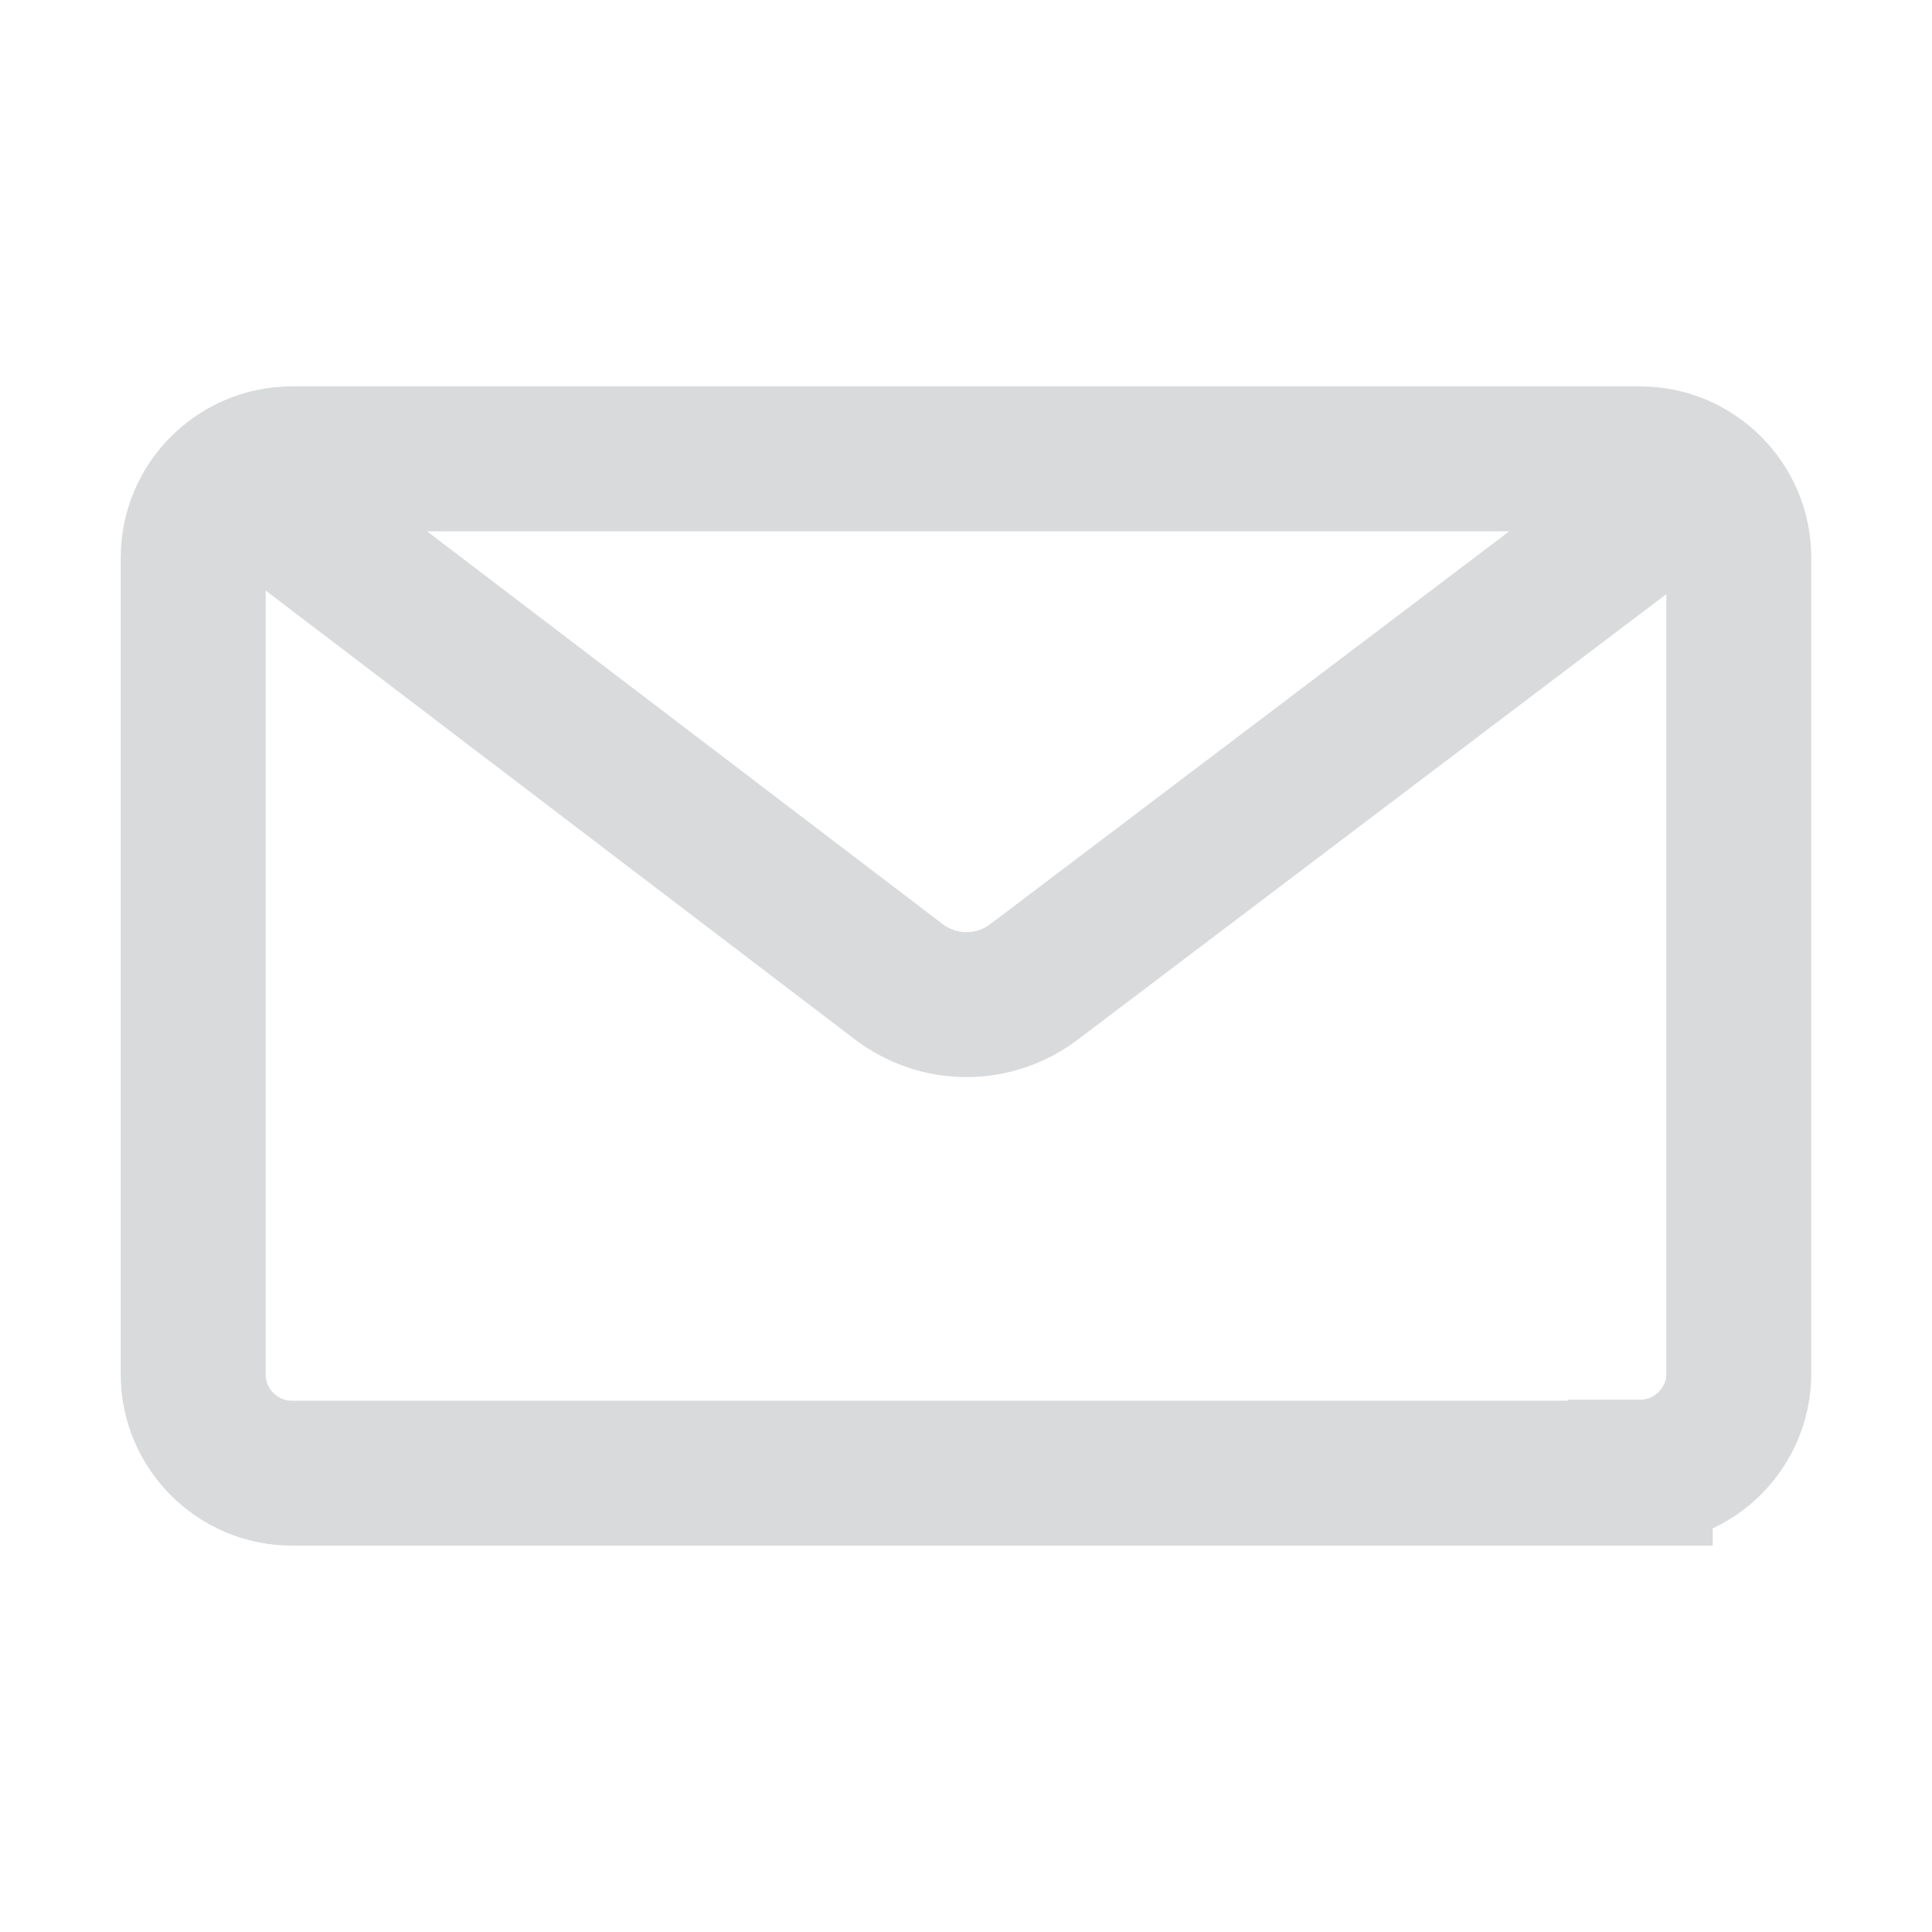
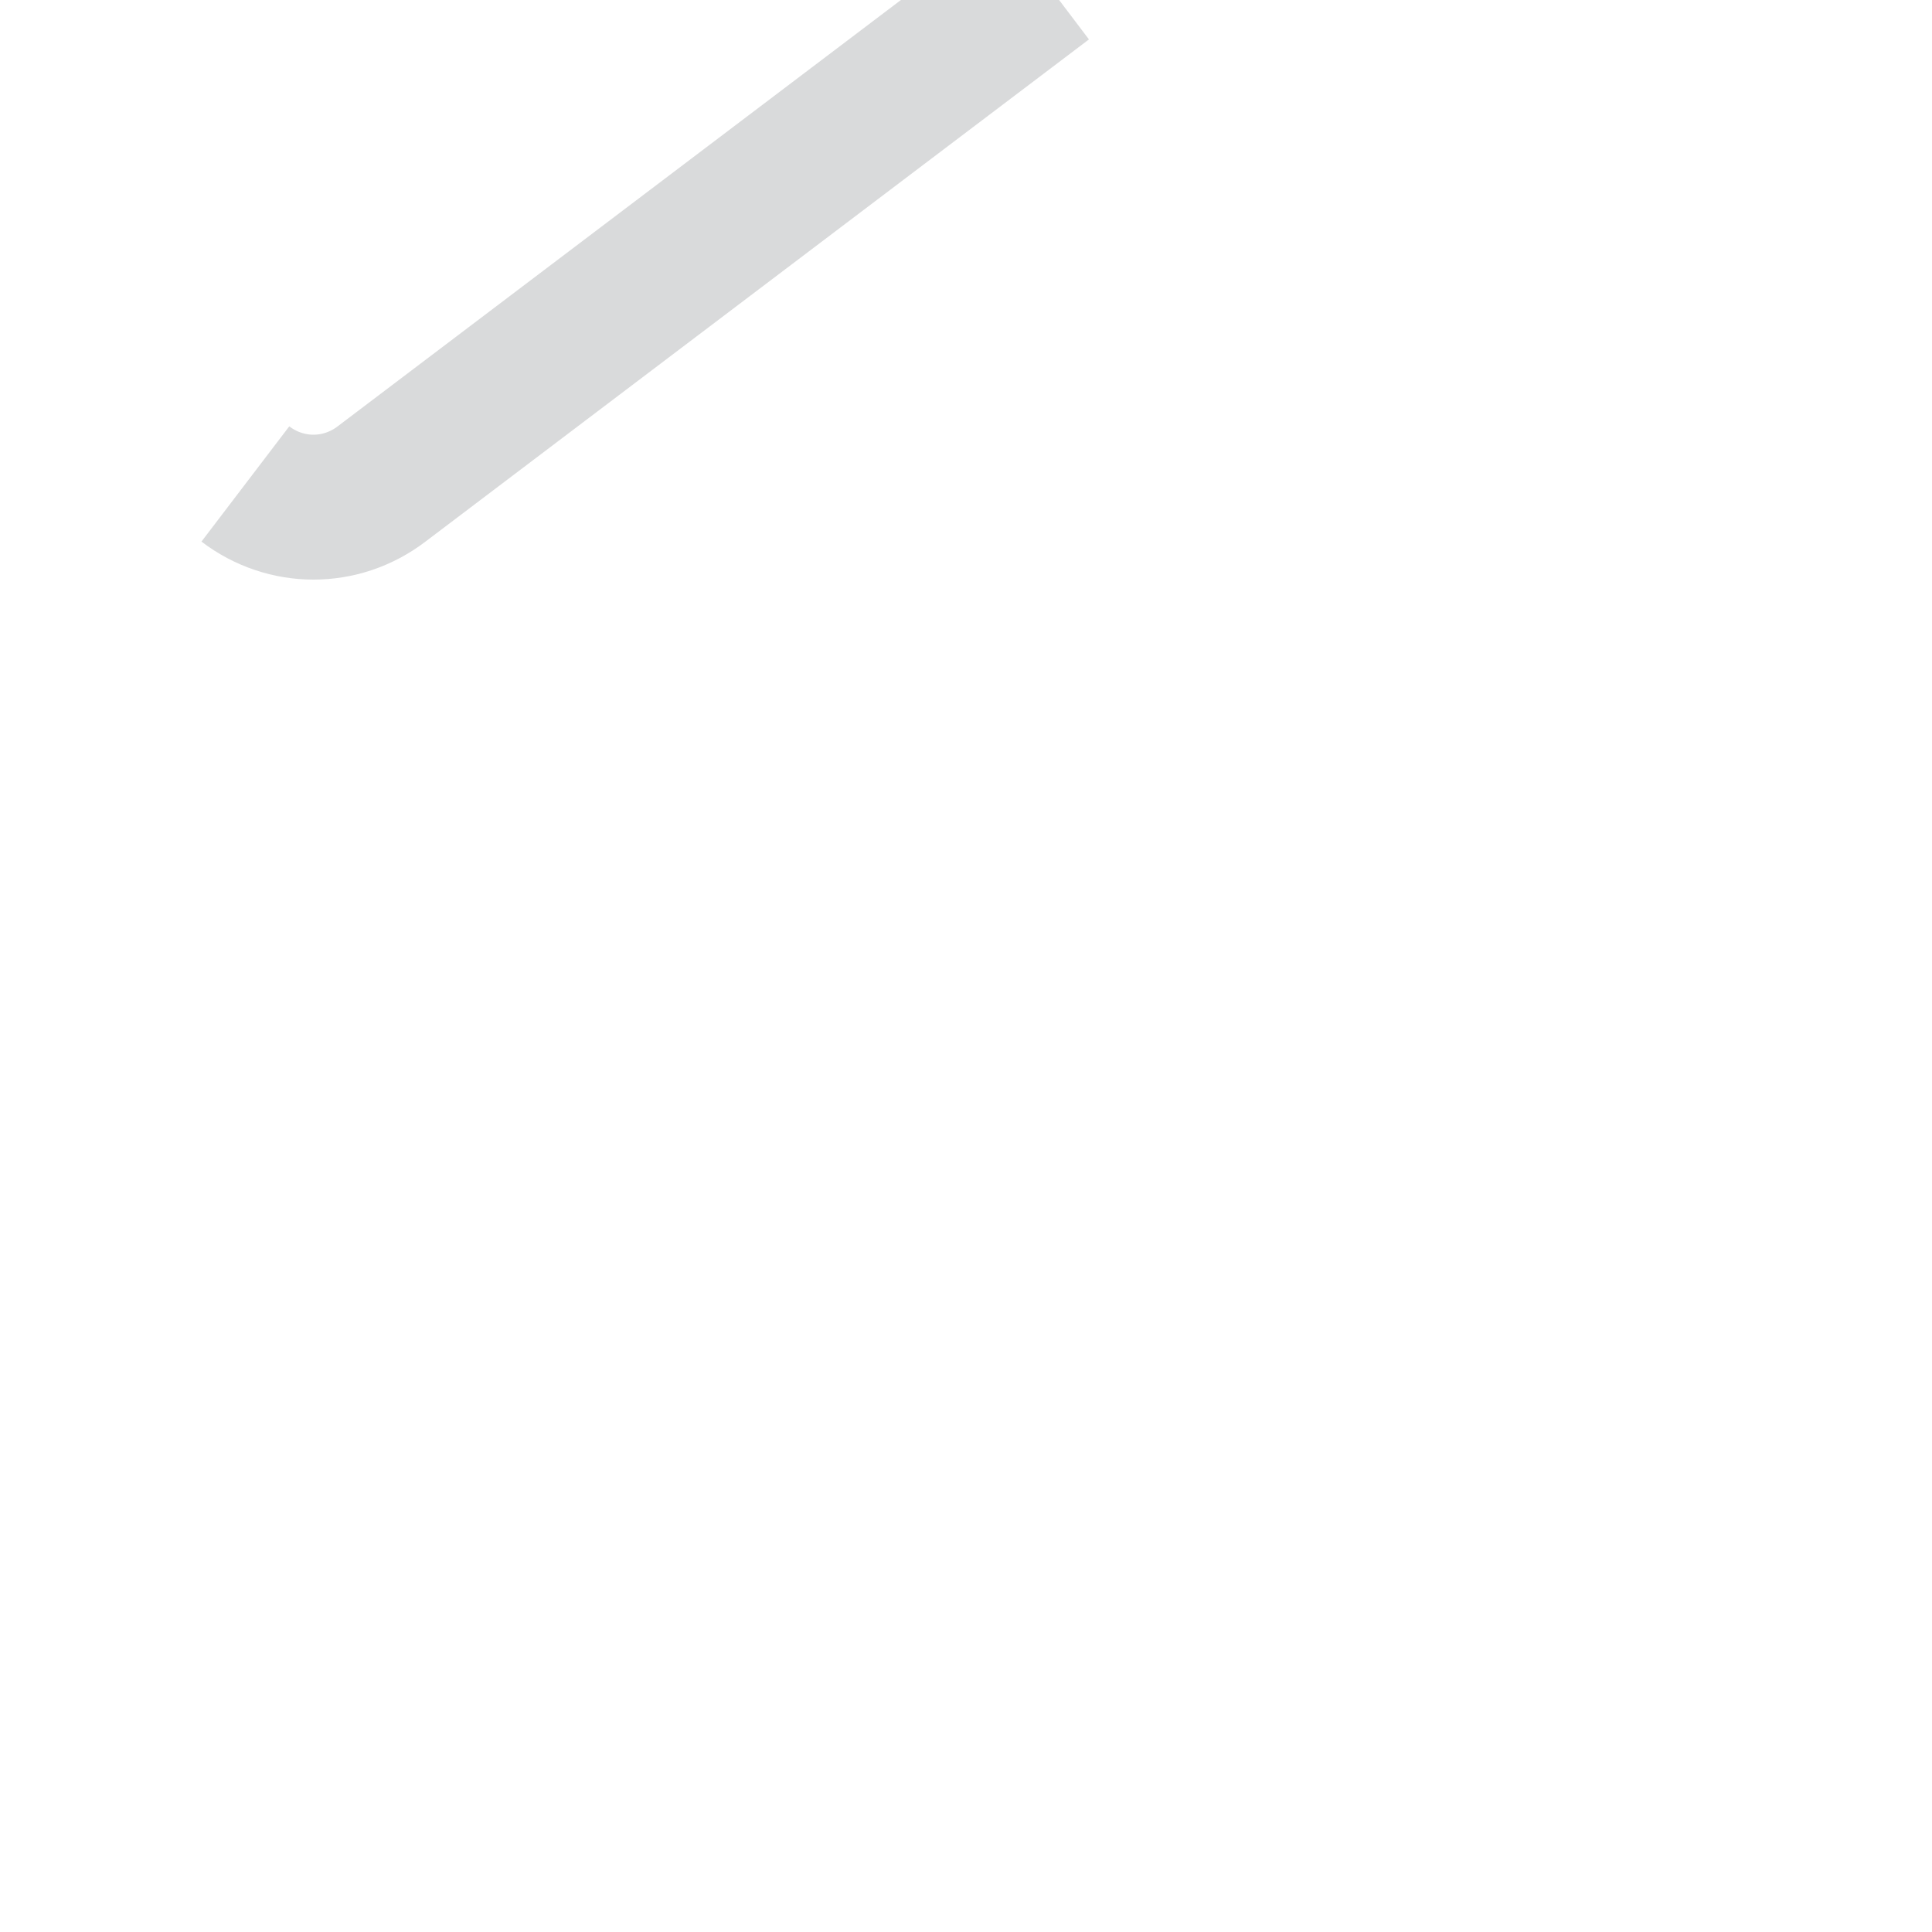
<svg xmlns="http://www.w3.org/2000/svg" id="Capa_1" viewBox="0 0 20 20">
  <defs>
    <style>.cls-1{fill:none;stroke:#d9dadb;stroke-miterlimit:10;stroke-width:1.5px;}</style>
  </defs>
-   <path class="cls-1" d="m16.98,15.25H3.02c-.56,0-1.02-.46-1.02-1.02V5.77c0-.56.46-1.02,1.02-1.02h13.96c.56,0,1.02.46,1.02,1.02v8.45c0,.56-.46,1.02-1.02,1.02Z" />
-   <path class="cls-1" d="m2.54,5.01l6.76,5.15c.42.32.99.32,1.41,0l6.87-5.2" />
+   <path class="cls-1" d="m2.54,5.01c.42.32.99.32,1.41,0l6.87-5.2" />
</svg>